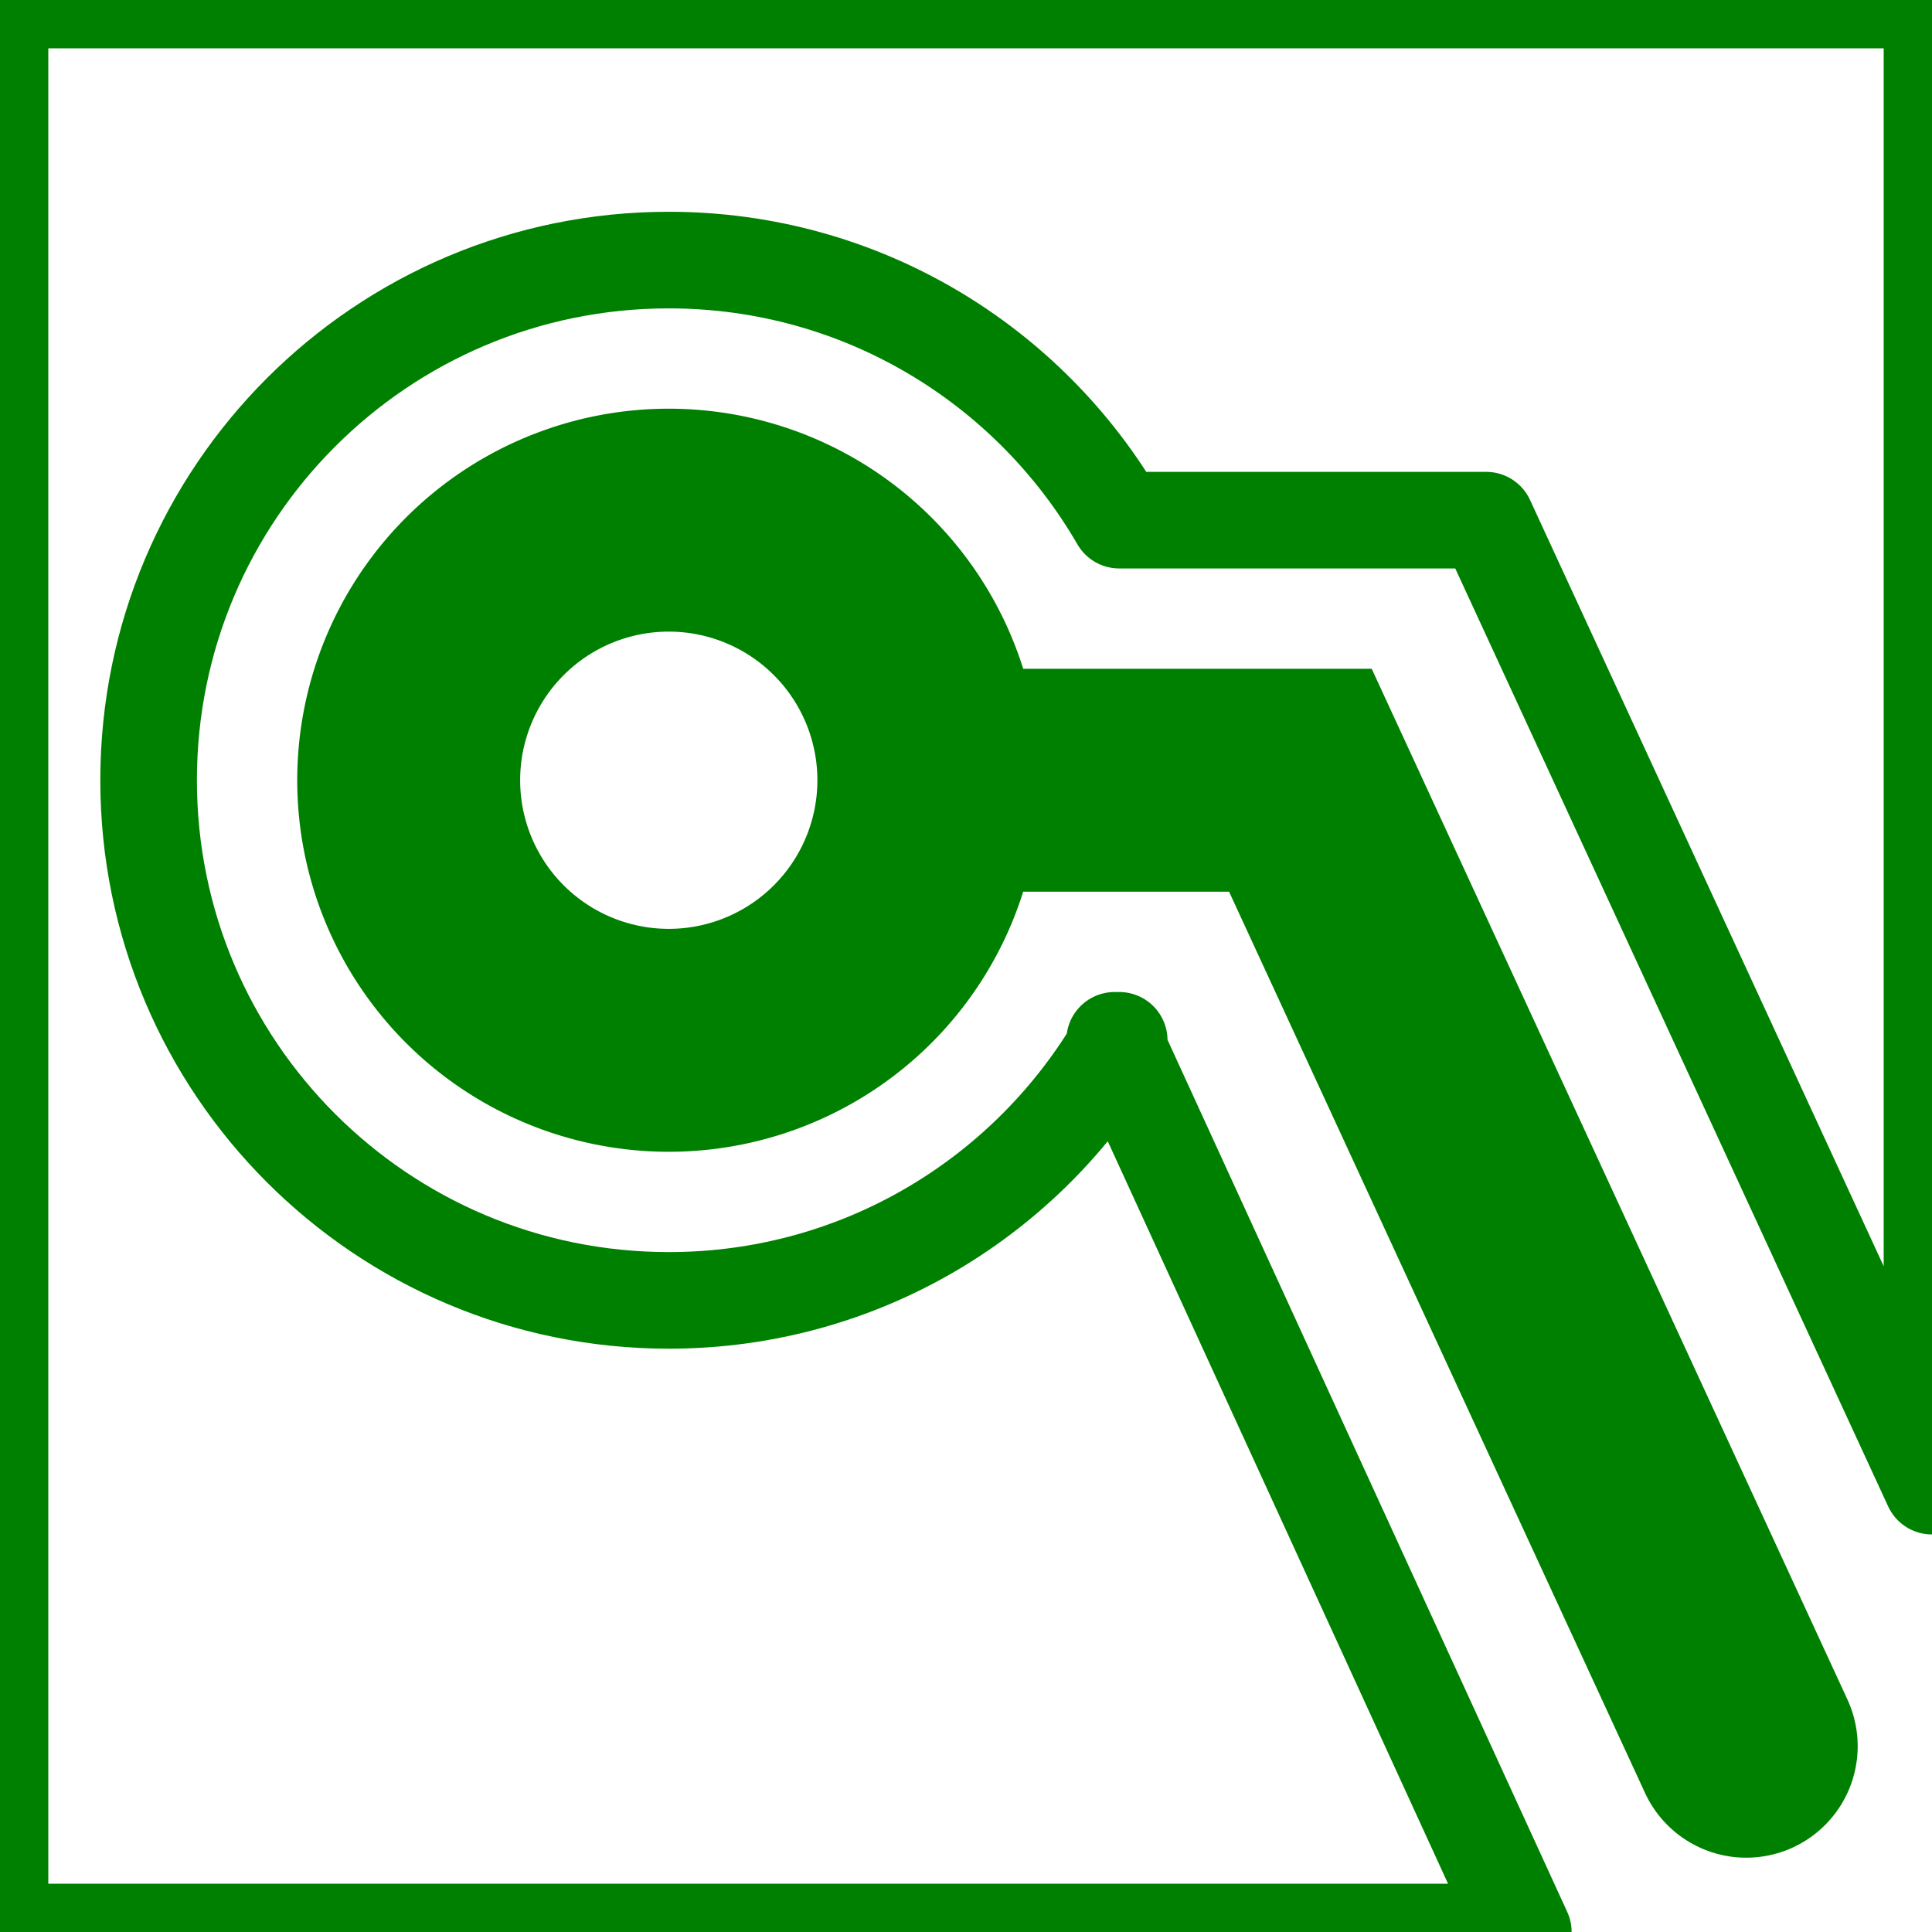
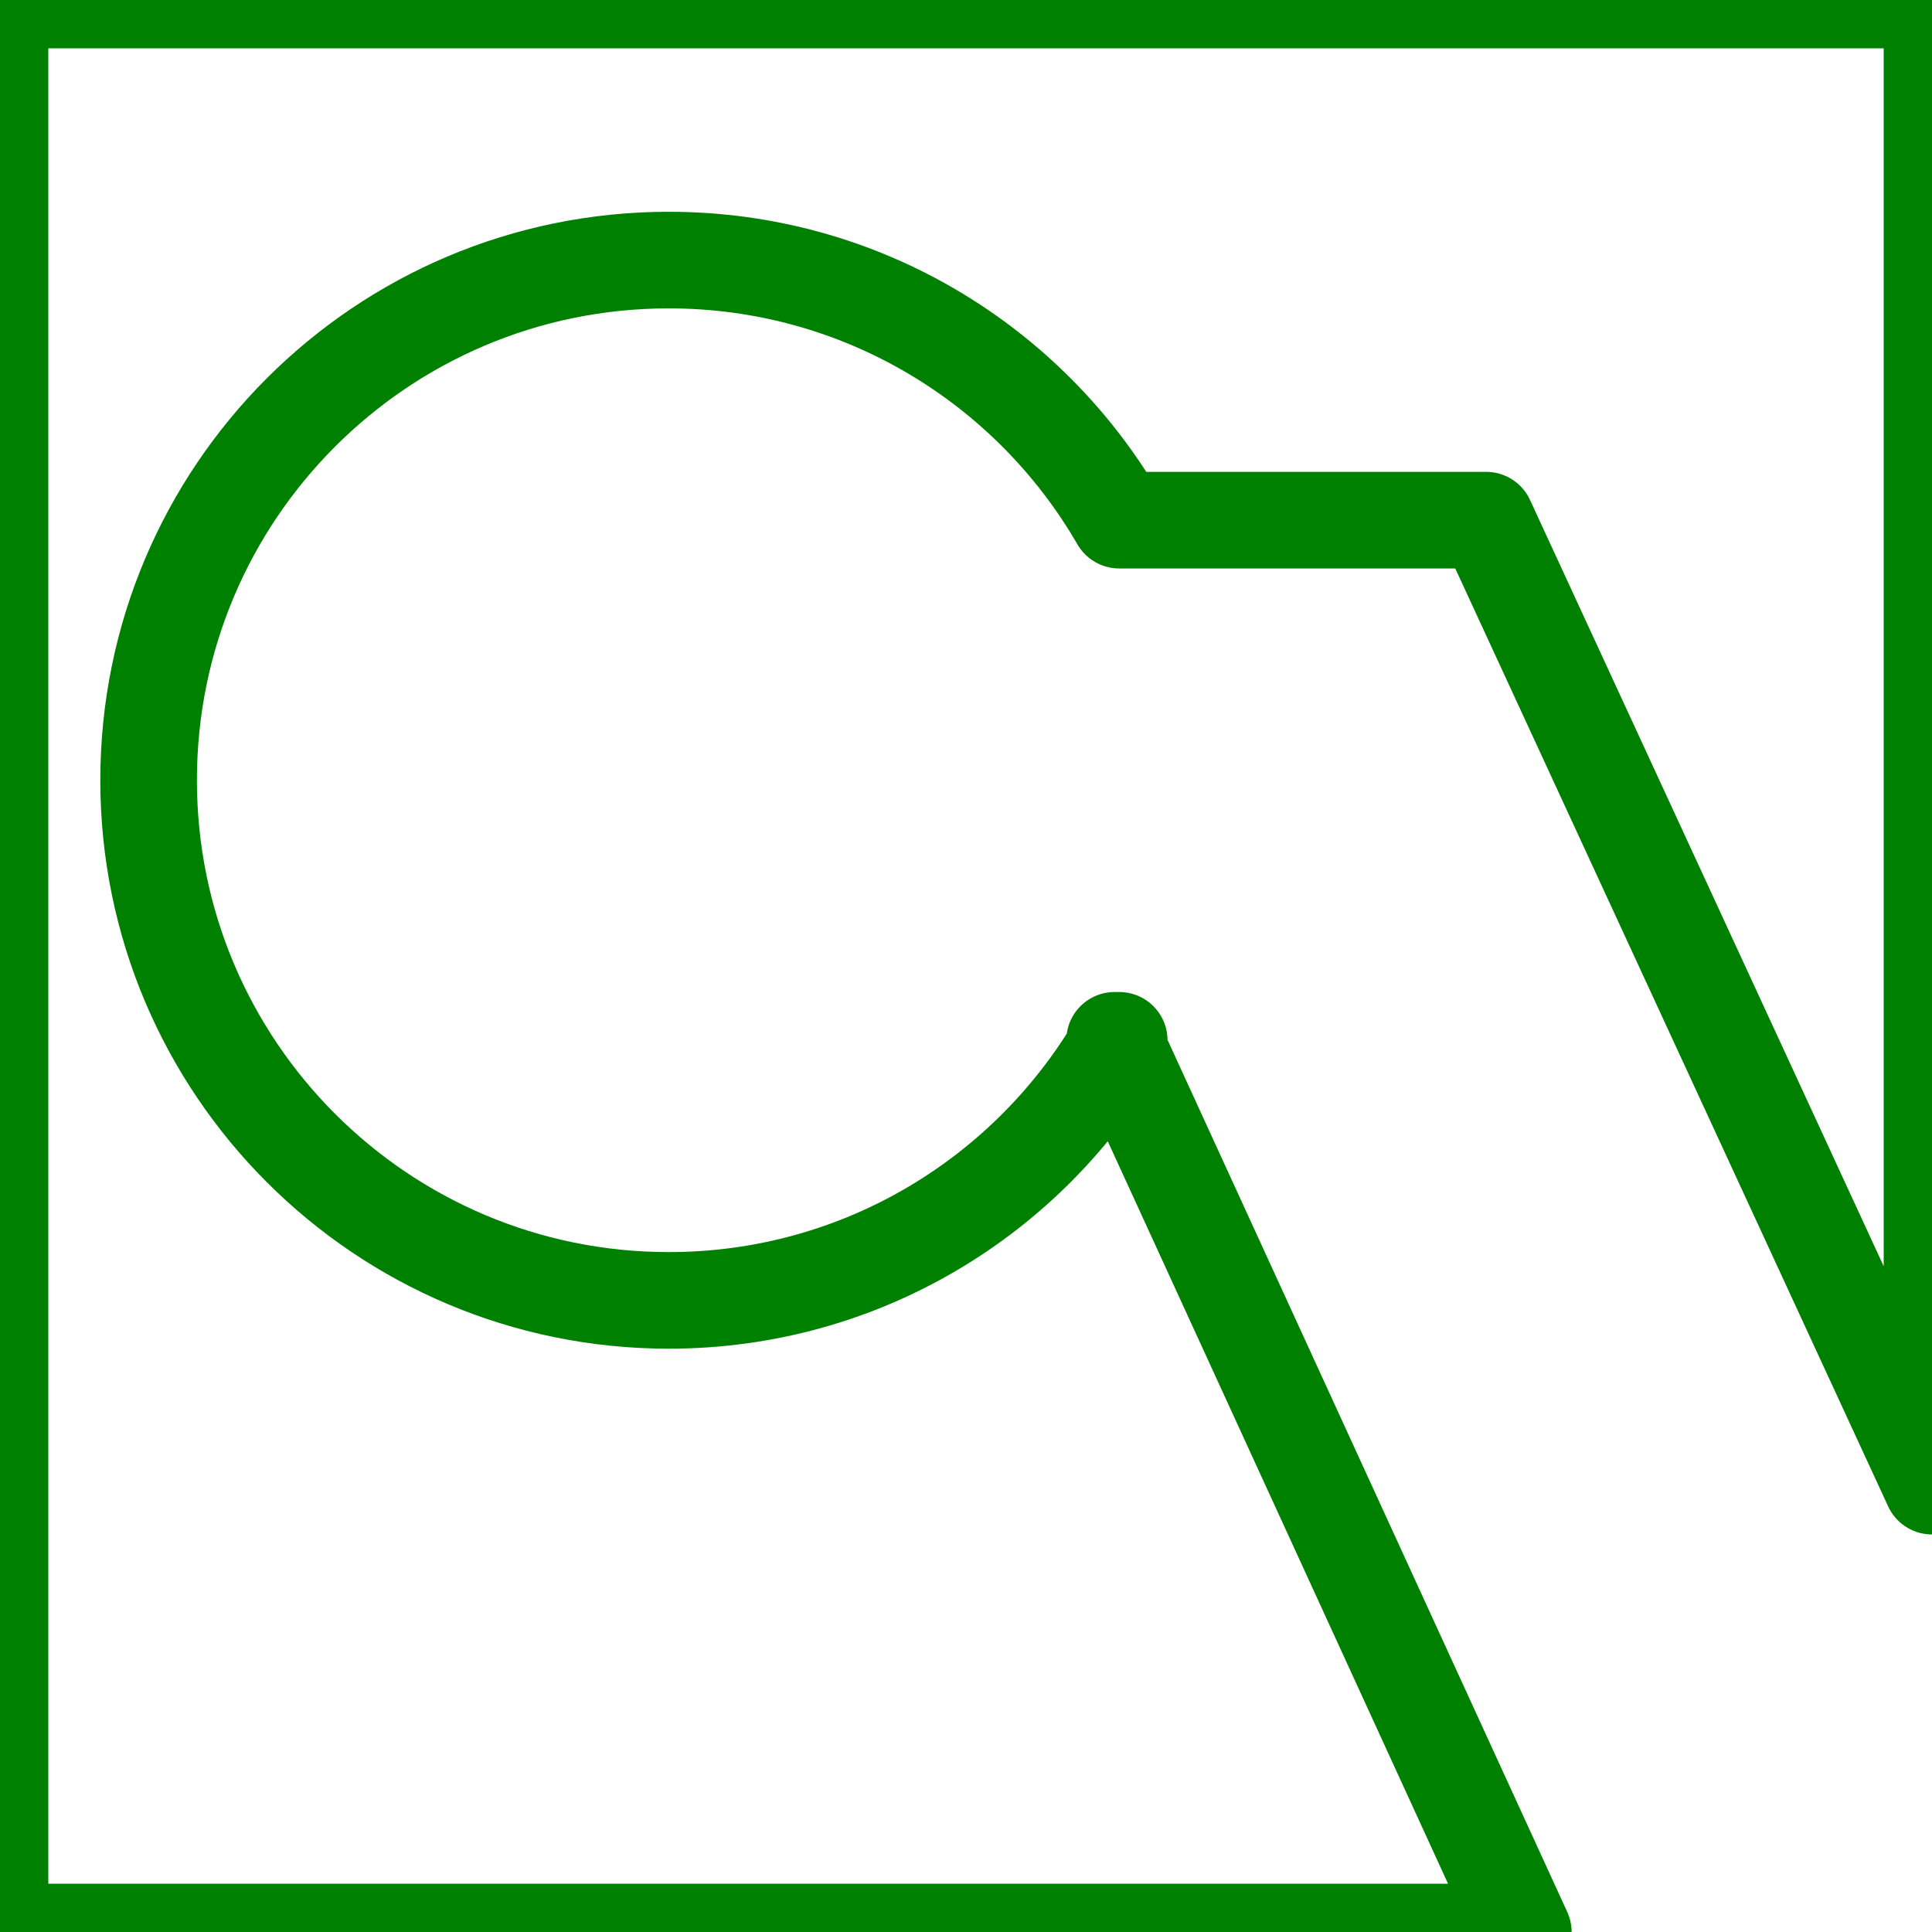
<svg xmlns="http://www.w3.org/2000/svg" xmlns:ns1="http://www.inkscape.org/namespaces/inkscape" xmlns:ns2="http://sodipodi.sourceforge.net/DTD/sodipodi-0.dtd" version="1.1" width="26" height="26" id="svg2" ns1:version="0.48.3.1 r9886" ns2:docname="show_zone_outline_only.svg">
  <ns2:namedview pagecolor="#ffffff" bordercolor="#666666" borderopacity="1" objecttolerance="10" gridtolerance="10" guidetolerance="10" ns1:pageopacity="0" ns1:pageshadow="2" ns1:window-width="640" ns1:window-height="480" id="namedview14" />
  <defs id="defs4" />
  <path d="M 0,0 0,26 20.5,26 15,14 15.062,14 C 13.852,16.092 11.591,17.5 9,17.5 c -3.866,0 -7,-3.134 -7,-7 0,-3.866 3.134,-7 7,-7 2.591,0 4.852,1.408 6.062,3.5 L 20,7 26,20 26,0 z" id="rect3811" style="fill:none;stroke:#008000;stroke-width:1.3;stroke-linecap:butt;stroke-linejoin:round;stroke-miterlimit:4;stroke-opacity:1;stroke-dasharray:none" />
  <g transform="matrix(1.638,0,0,1.557,1.257,0.363)" id="g16">
    <rect width="16" height="16" x="0" y="0" id="rect18" style="fill-opacity:0" />
  </g>
-   <path d="m 13,10.5 4.5,0 6,13" id="path3765" style="fill:#000000;fill-opacity:0;stroke:#008000;stroke-width:3;stroke-linecap:round;stroke-linejoin:miter;stroke-miterlimit:4;stroke-opacity:1;stroke-dasharray:none" />
-   <path d="m 12.5,10 a 3.5,3.5 0 1 1 -7,0 3.5,3.5 0 1 1 7,0 z" transform="translate(0,0.5)" id="path3815" style="fill:#000000;fill-opacity:0;stroke:#008000;stroke-width:3;stroke-miterlimit:4;stroke-opacity:1;stroke-dasharray:none" />
</svg>